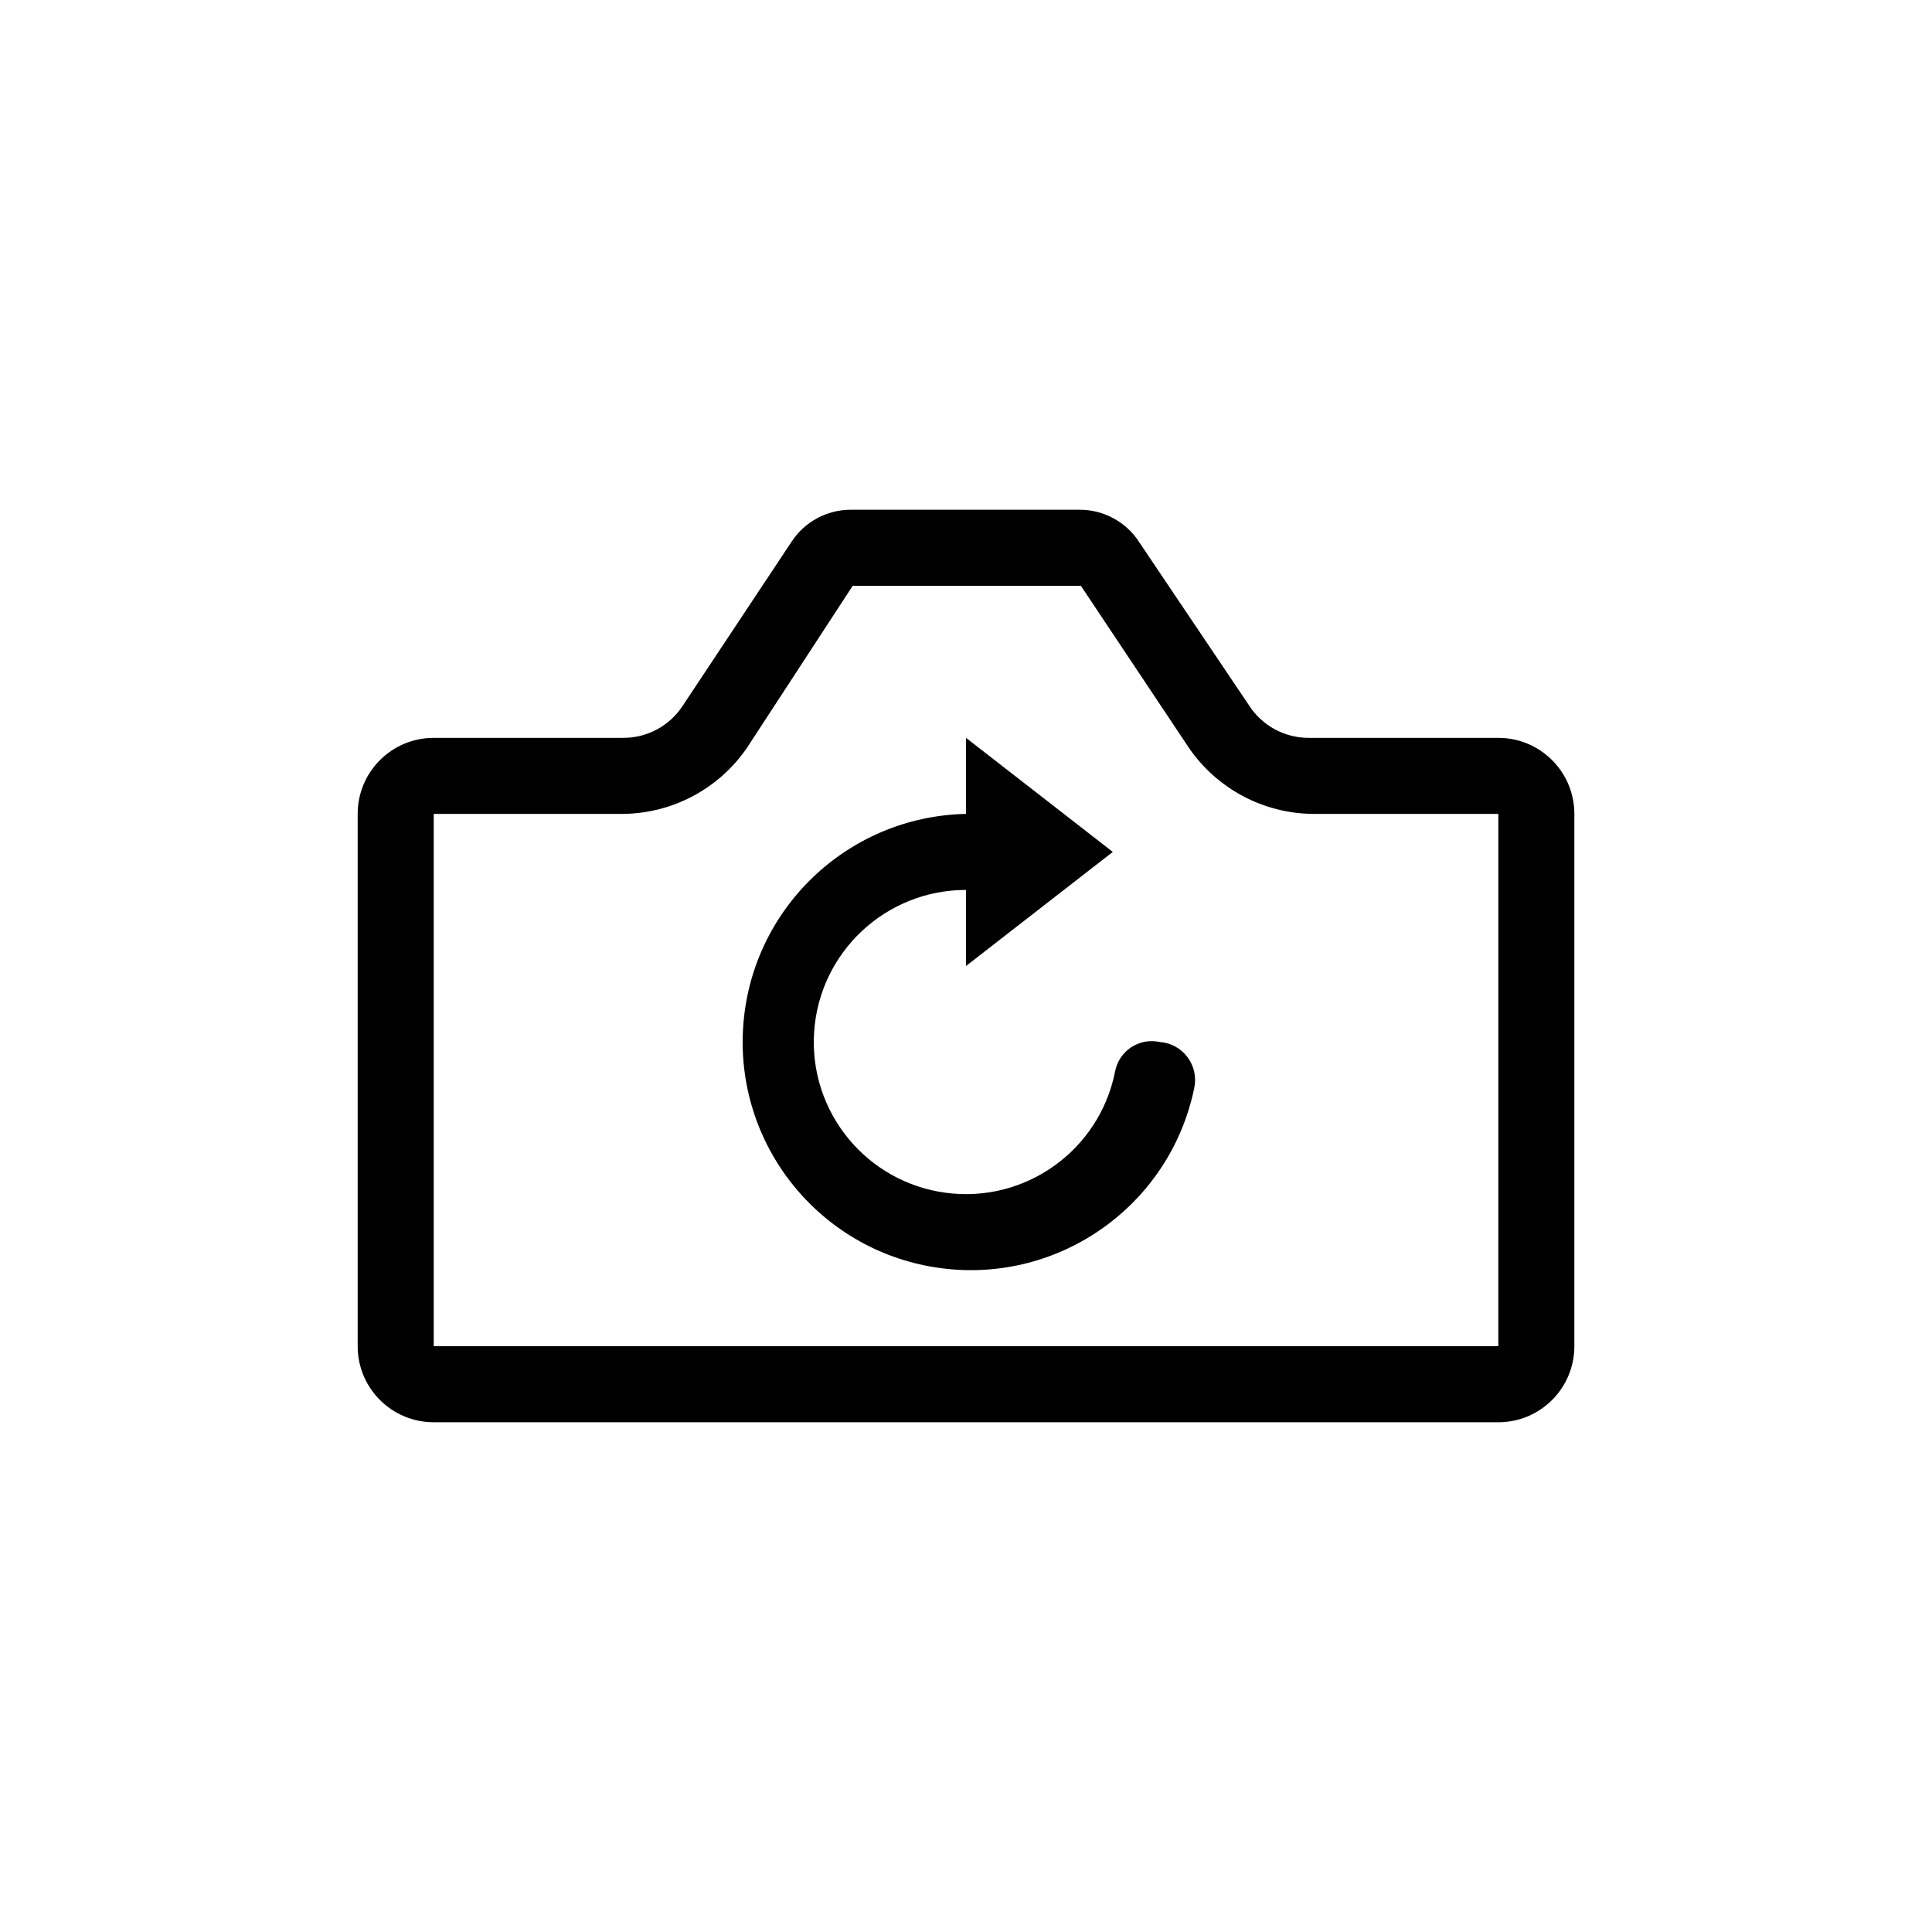
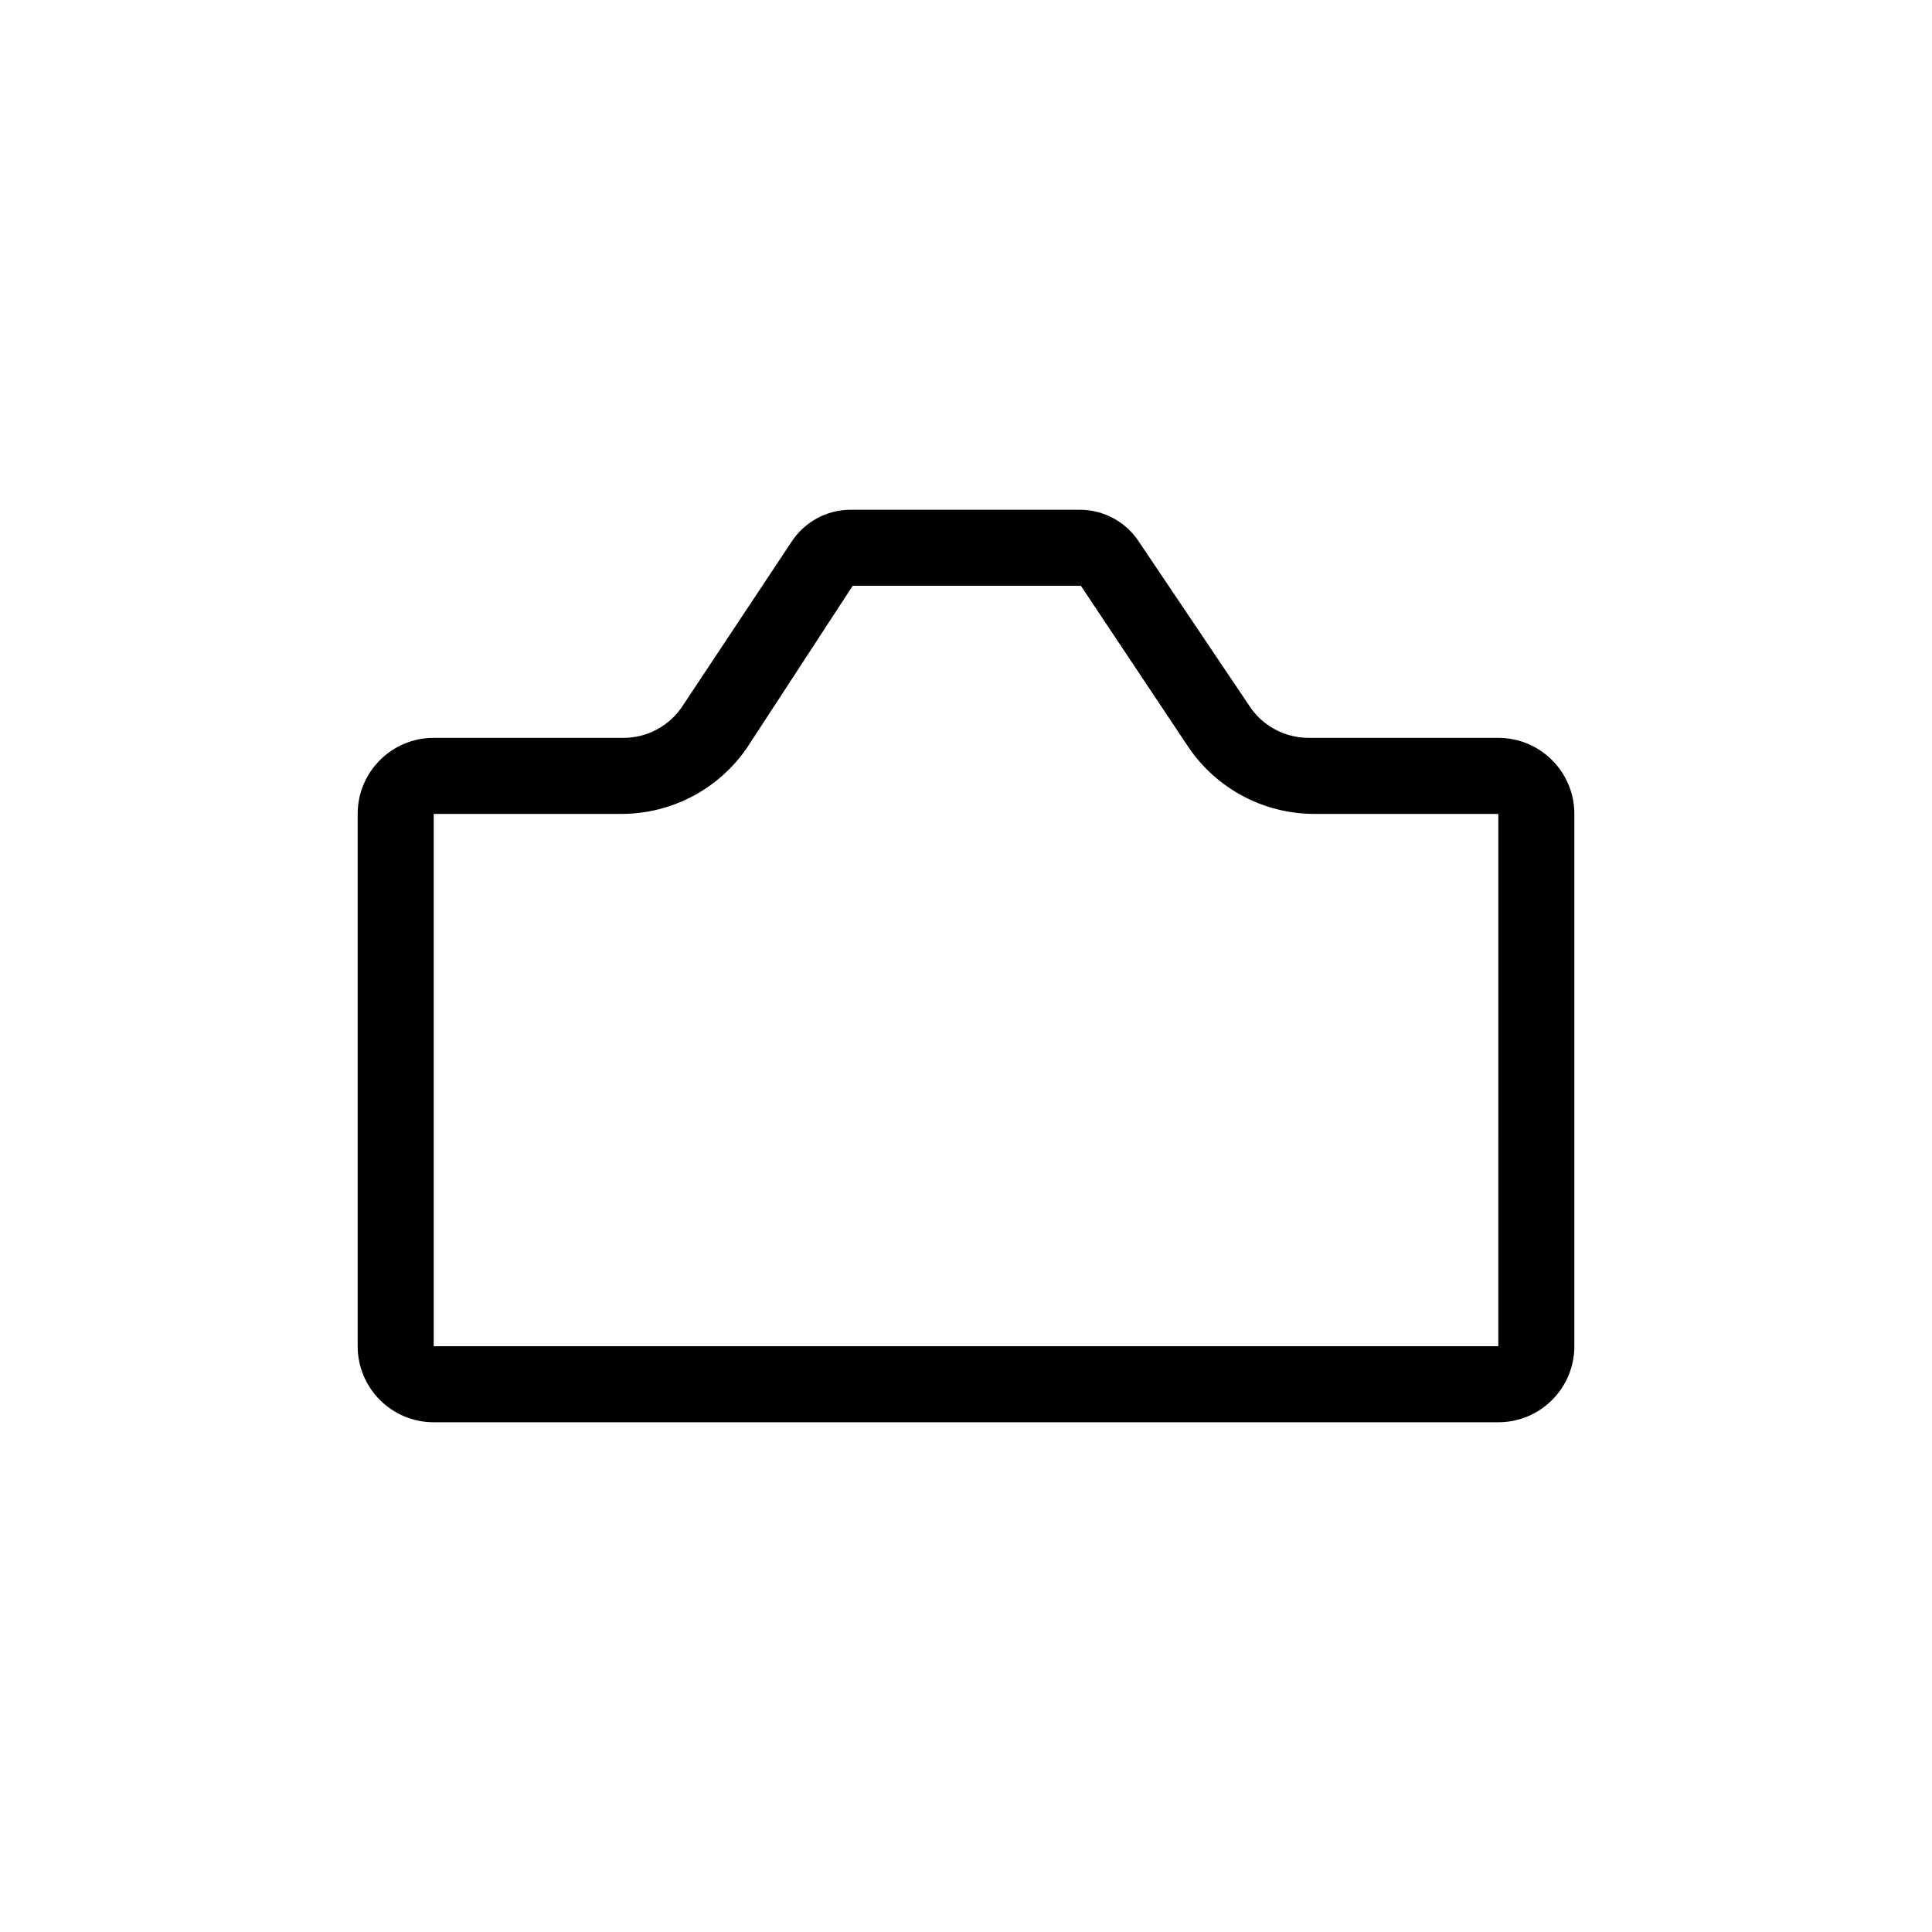
<svg xmlns="http://www.w3.org/2000/svg" fill="#000000" width="800px" height="800px" version="1.1" viewBox="144 144 512 512">
  <g>
-     <path d="m451.39 420.15c-2.625-0.59-5.375-0.09-7.621 1.395-2.242 1.48-3.789 3.82-4.273 6.465-4.141 20.832-23.746 34.875-44.797 32.098-21.059-2.777-36.352-21.422-34.949-42.617 1.402-21.191 19.012-37.66 40.254-37.645v20.152l38.895-30.23-38.895-30.227v20.152c-31.617 0.66-57.383 25.578-59.102 57.164-1.719 31.578 21.191 59.141 52.547 63.234 31.363 4.09 60.574-16.68 67.012-47.645 0.656-2.856 0.031-5.863-1.715-8.227-1.742-2.367-4.43-3.856-7.356-4.07z" />
    <path d="m541.07 339.54h-50.18c-6.438 0.039-12.461-3.234-15.922-8.664l-29.02-43.125c-3.465-5.438-9.48-8.707-15.922-8.664h-60.457c-6.445-0.039-12.453 3.234-15.922 8.664l-28.617 43.125c-3.465 5.43-9.477 8.707-15.922 8.664h-50.172c-11.129 0-20.152 9.023-20.152 20.152v141.07c0 11.129 9.023 20.152 20.152 20.152h282.13c11.129 0 20.152-9.023 20.152-20.152v-141.07c0-11.129-9.023-20.152-20.152-20.152zm0 161.22h-282.13v-141.07h50.18c13.156-0.133 25.418-6.676 32.848-17.531l28.012-42.926h60.457l28.617 42.926c7.438 10.855 19.695 17.402 32.852 17.531h49.168z" />
  </g>
</svg>